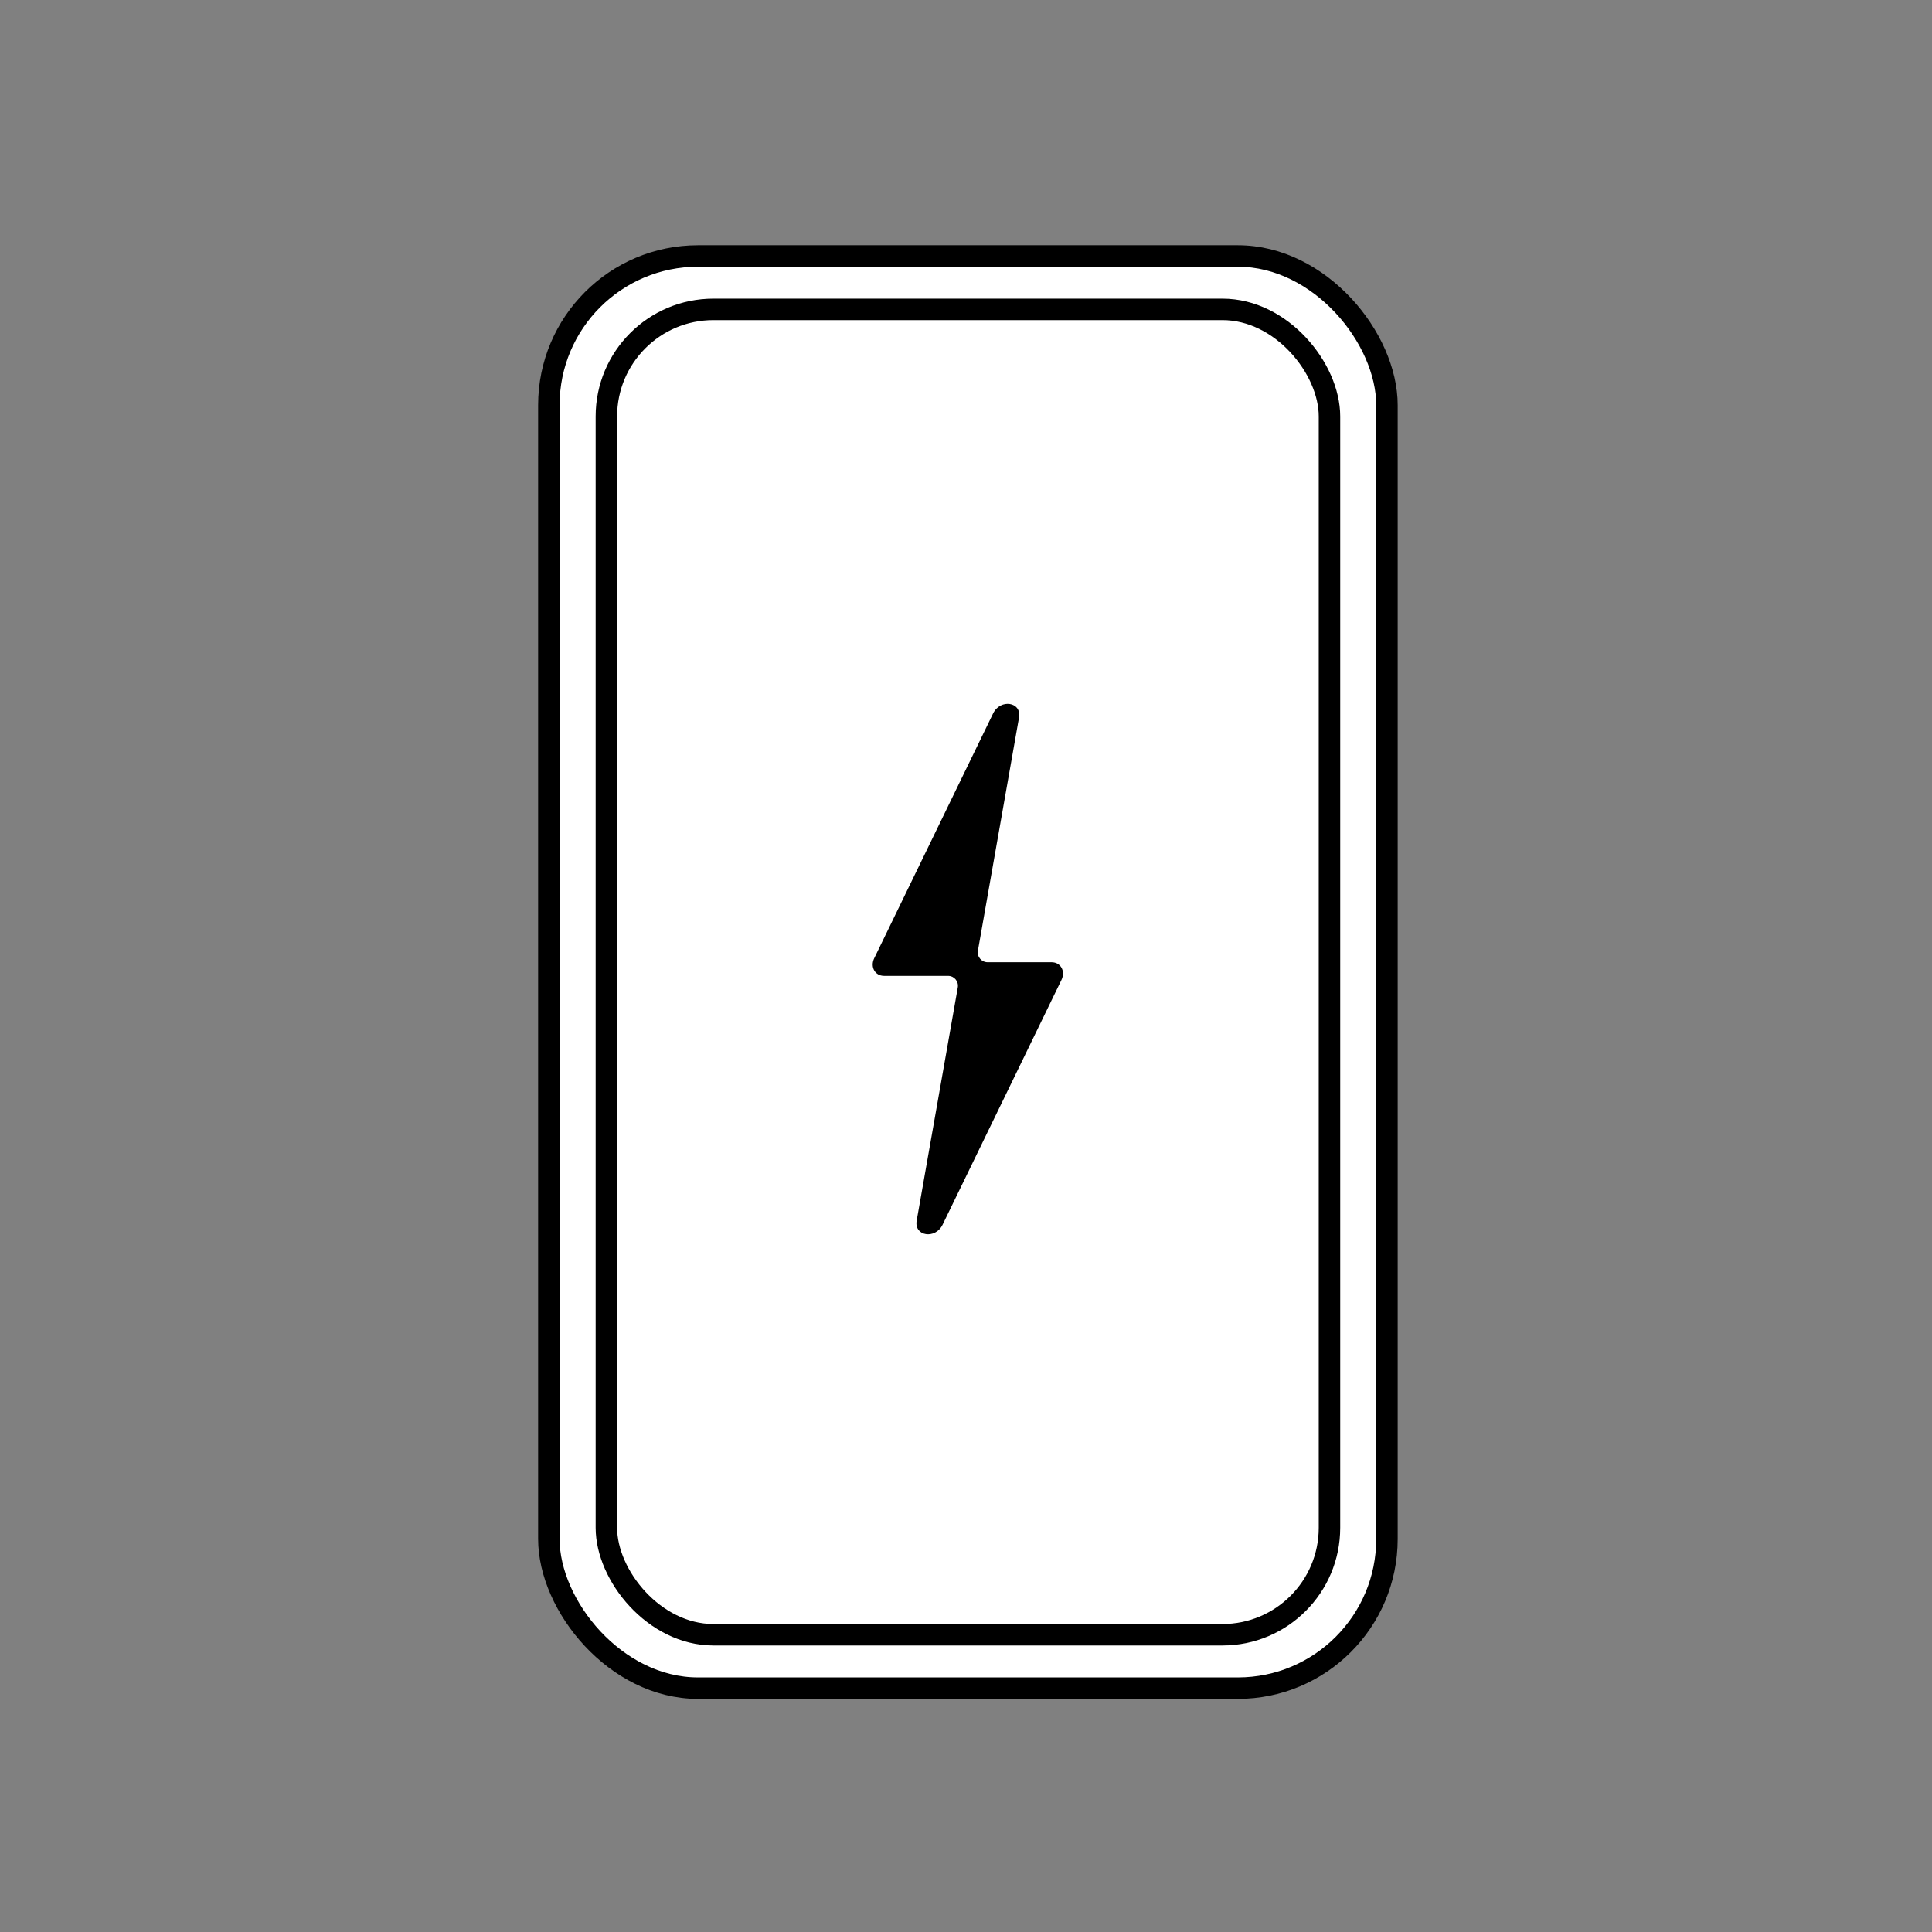
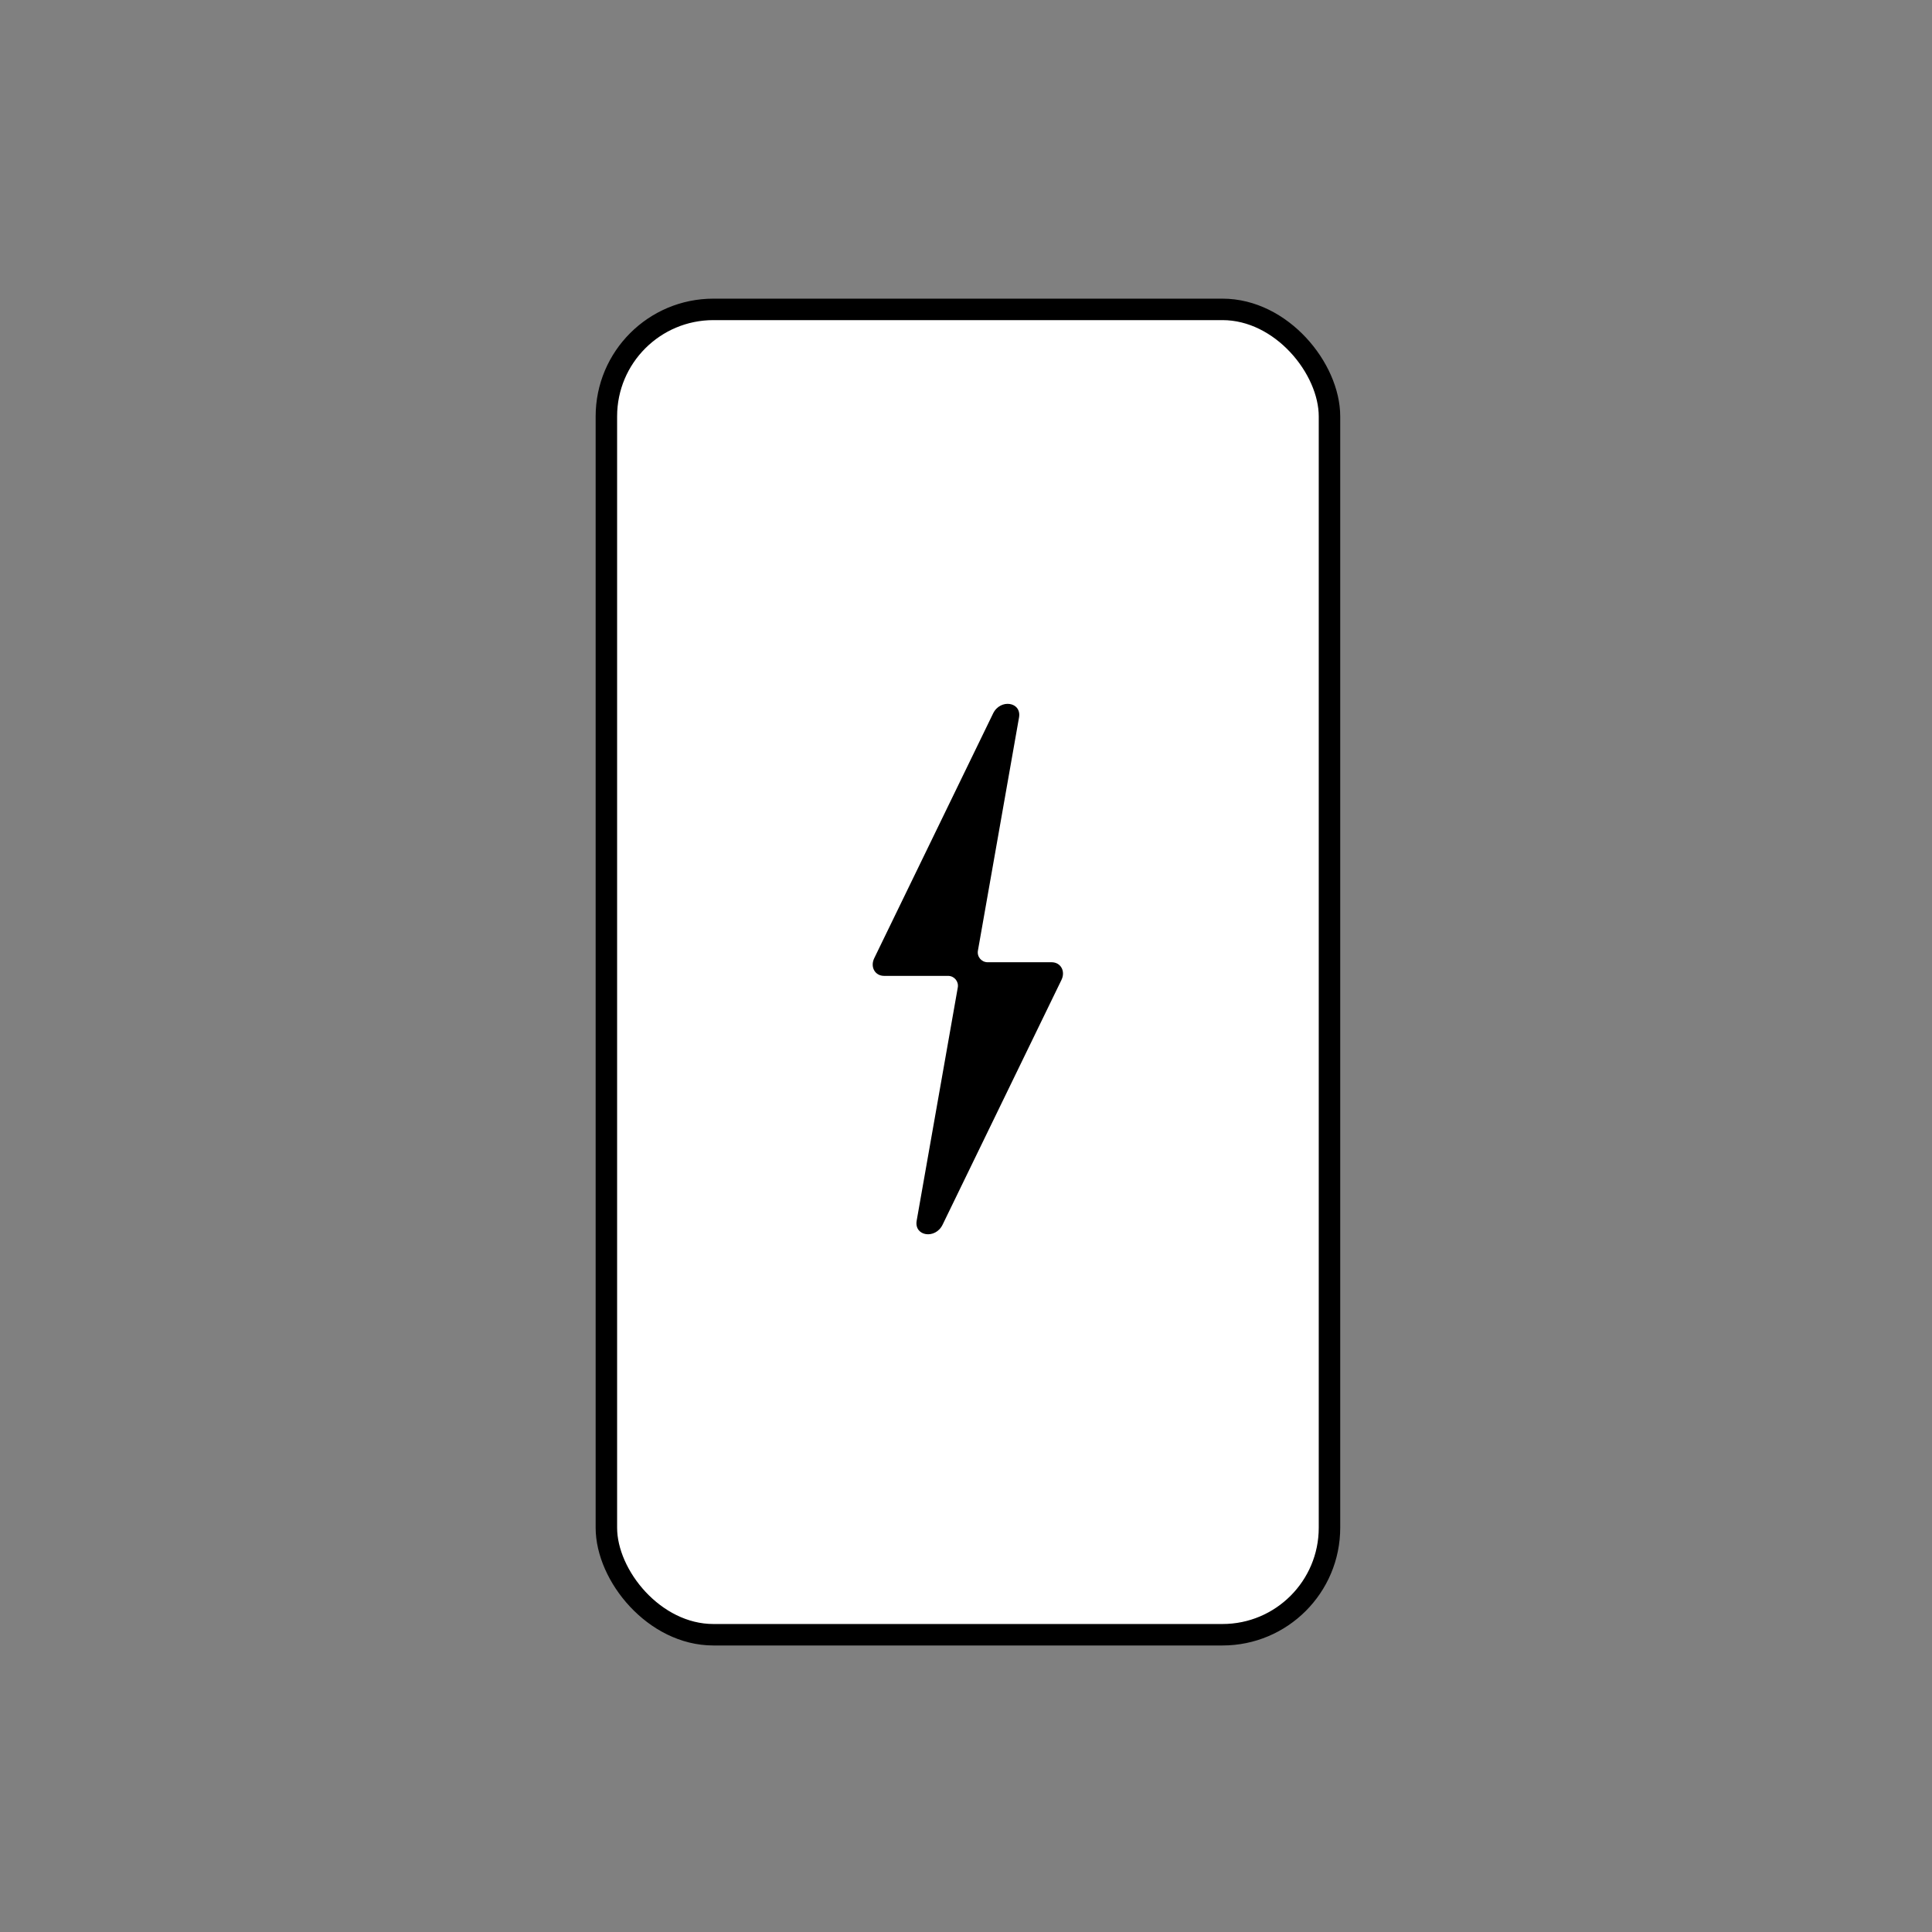
<svg xmlns="http://www.w3.org/2000/svg" id="content" viewBox="0 0 360 360">
  <rect x="0" y="0" width="360" height="360" fill="#808080" stroke="none" />
  <defs>
    <style>
      .cls-1 {
        fill: #fff;
        stroke: #000;
        stroke-miterlimit: 10;
        stroke-width: 4px;
      }
    </style>
  </defs>
  <g>
-     <rect class="cls-1" x="102.27" y="47.7" width="156.17" height="266.86" rx="27.79" ry="27.79" />
    <rect class="cls-1" x="112.99" y="57.65" width="134.74" height="246.96" rx="19.94" ry="19.94" />
  </g>
  <path d="M195.95,179.3h-11.92c-1.14,0-2.01-1.03-1.81-2.16l7.66-43.45c.51-2.91-3.48-3.53-4.83-.75l-22.15,45.61c-.79,1.63.14,3.29,1.84,3.29h11.92c1.14,0,2.01,1.03,1.81,2.16l-7.66,43.45c-.51,2.91,3.48,3.53,4.83.75l22.15-45.61c.79-1.63-.14-3.29-1.84-3.29Z" />
</svg>